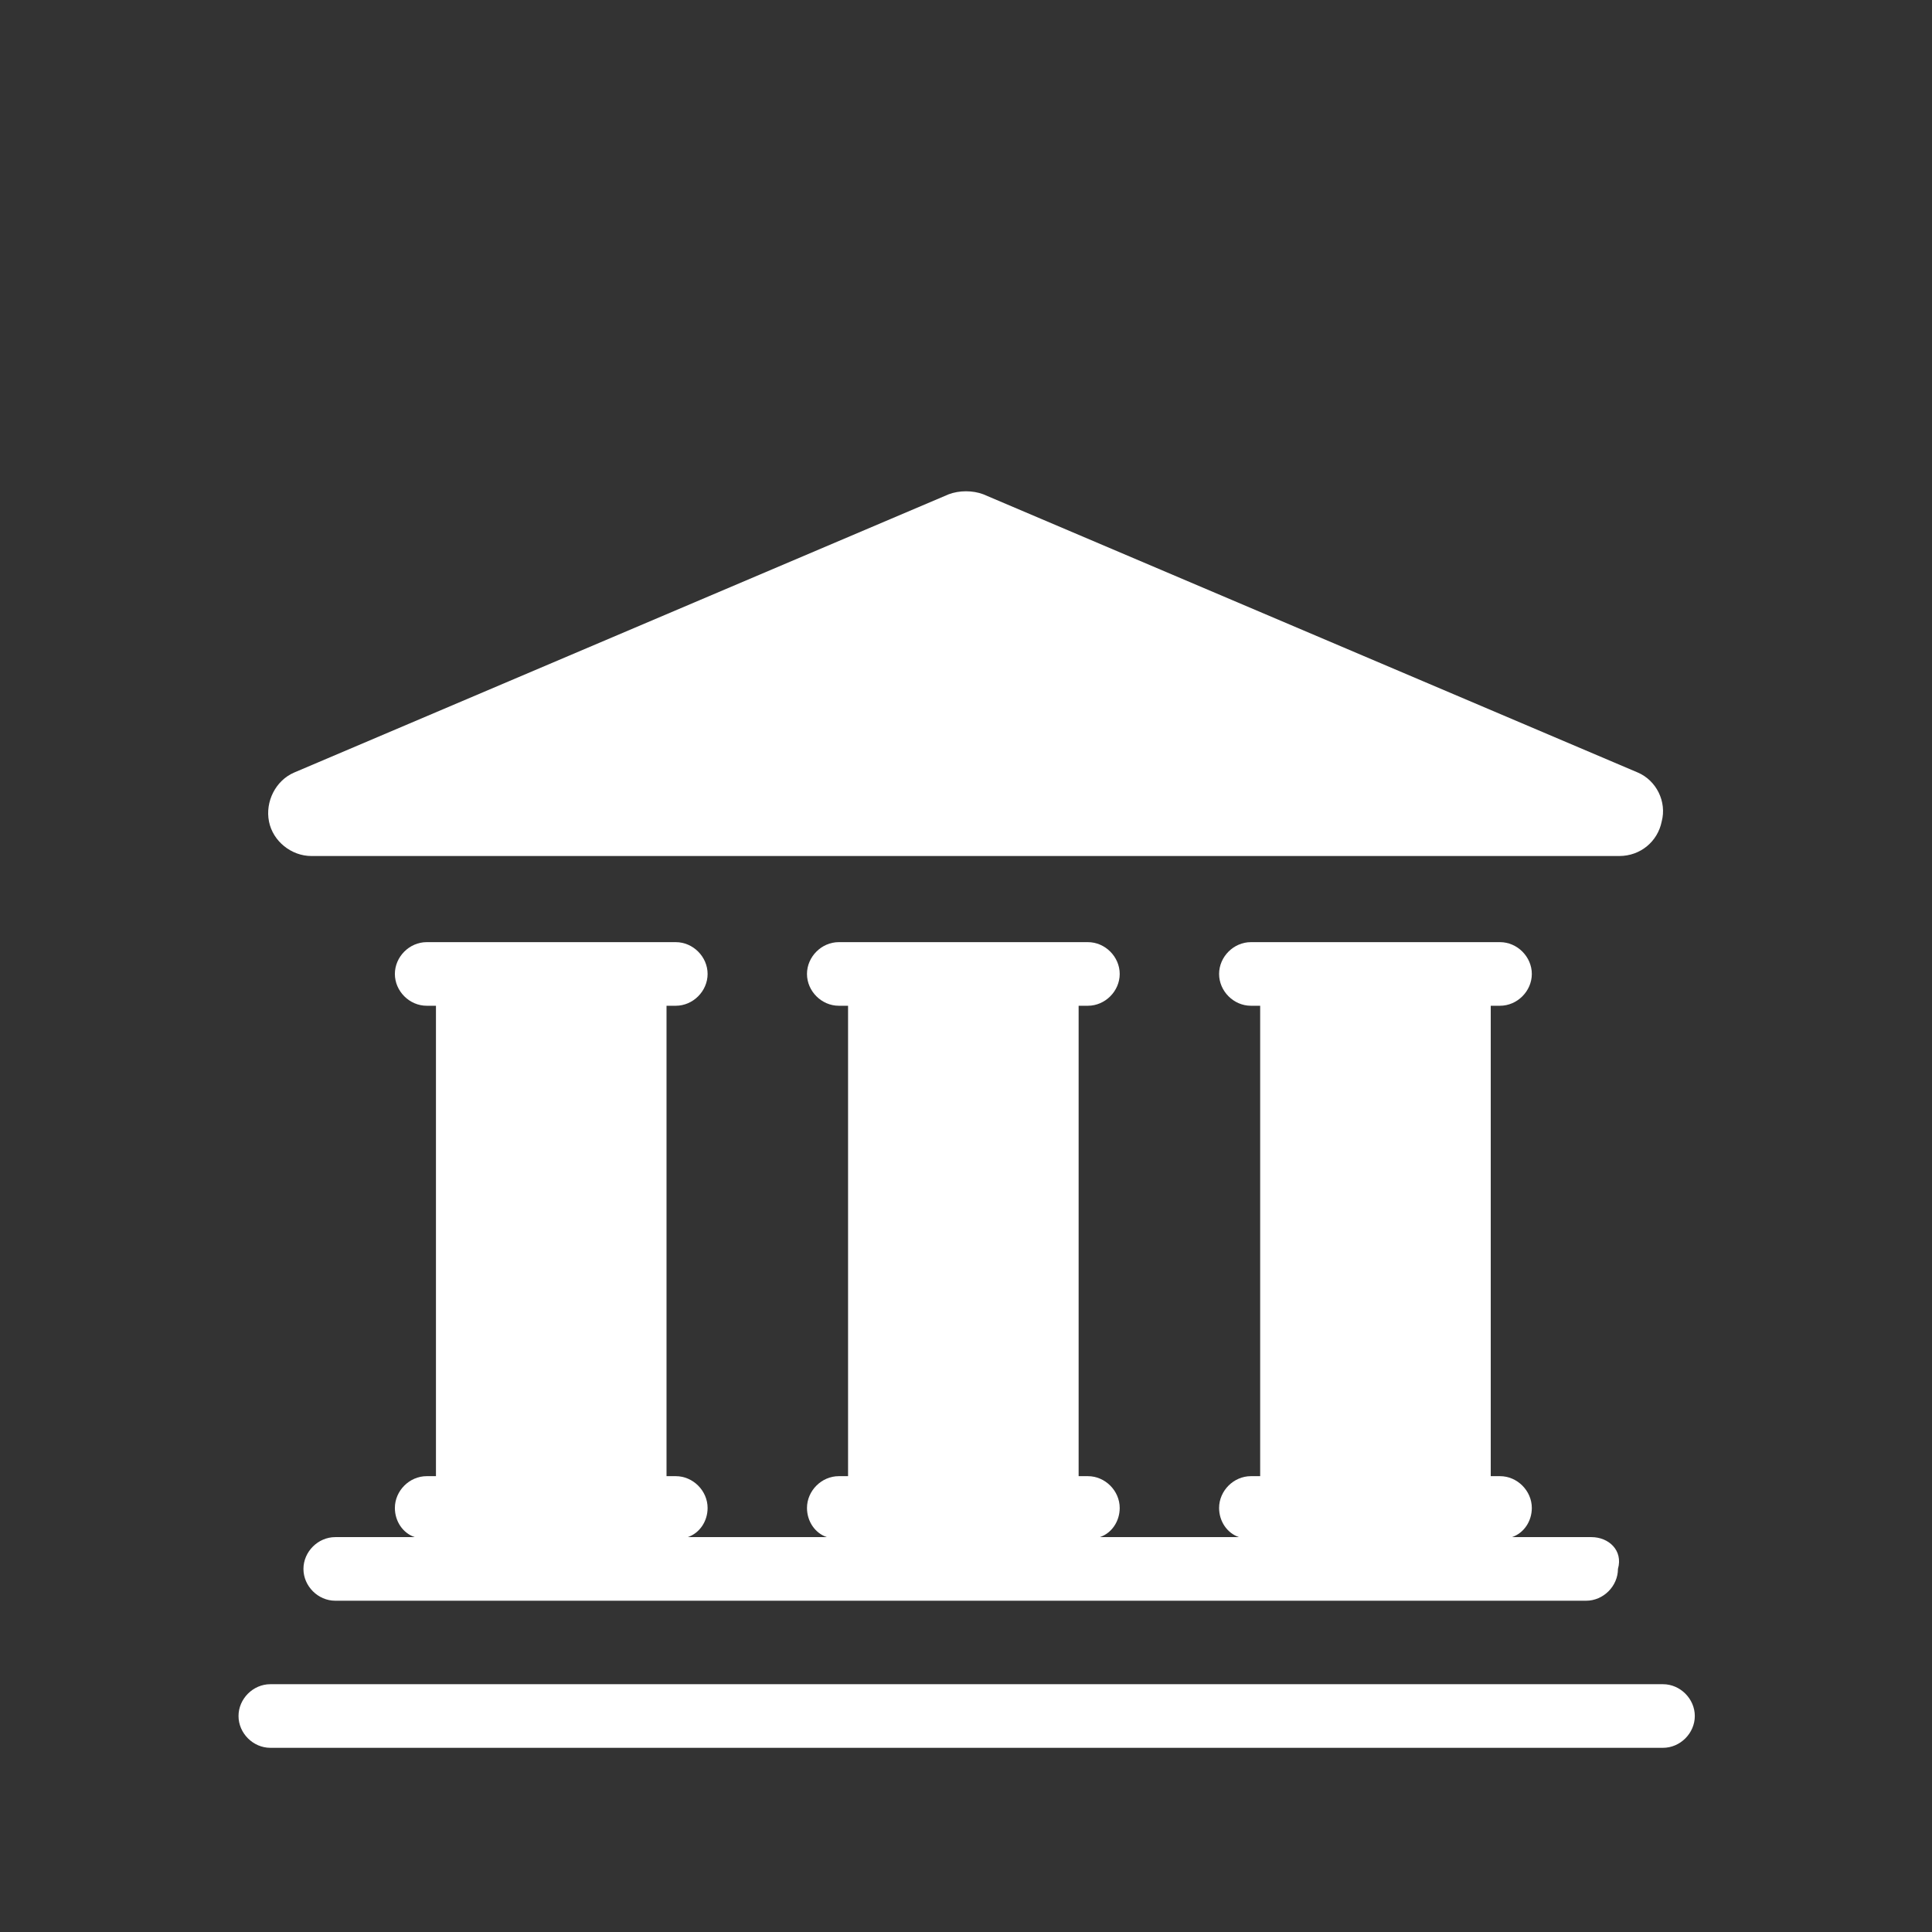
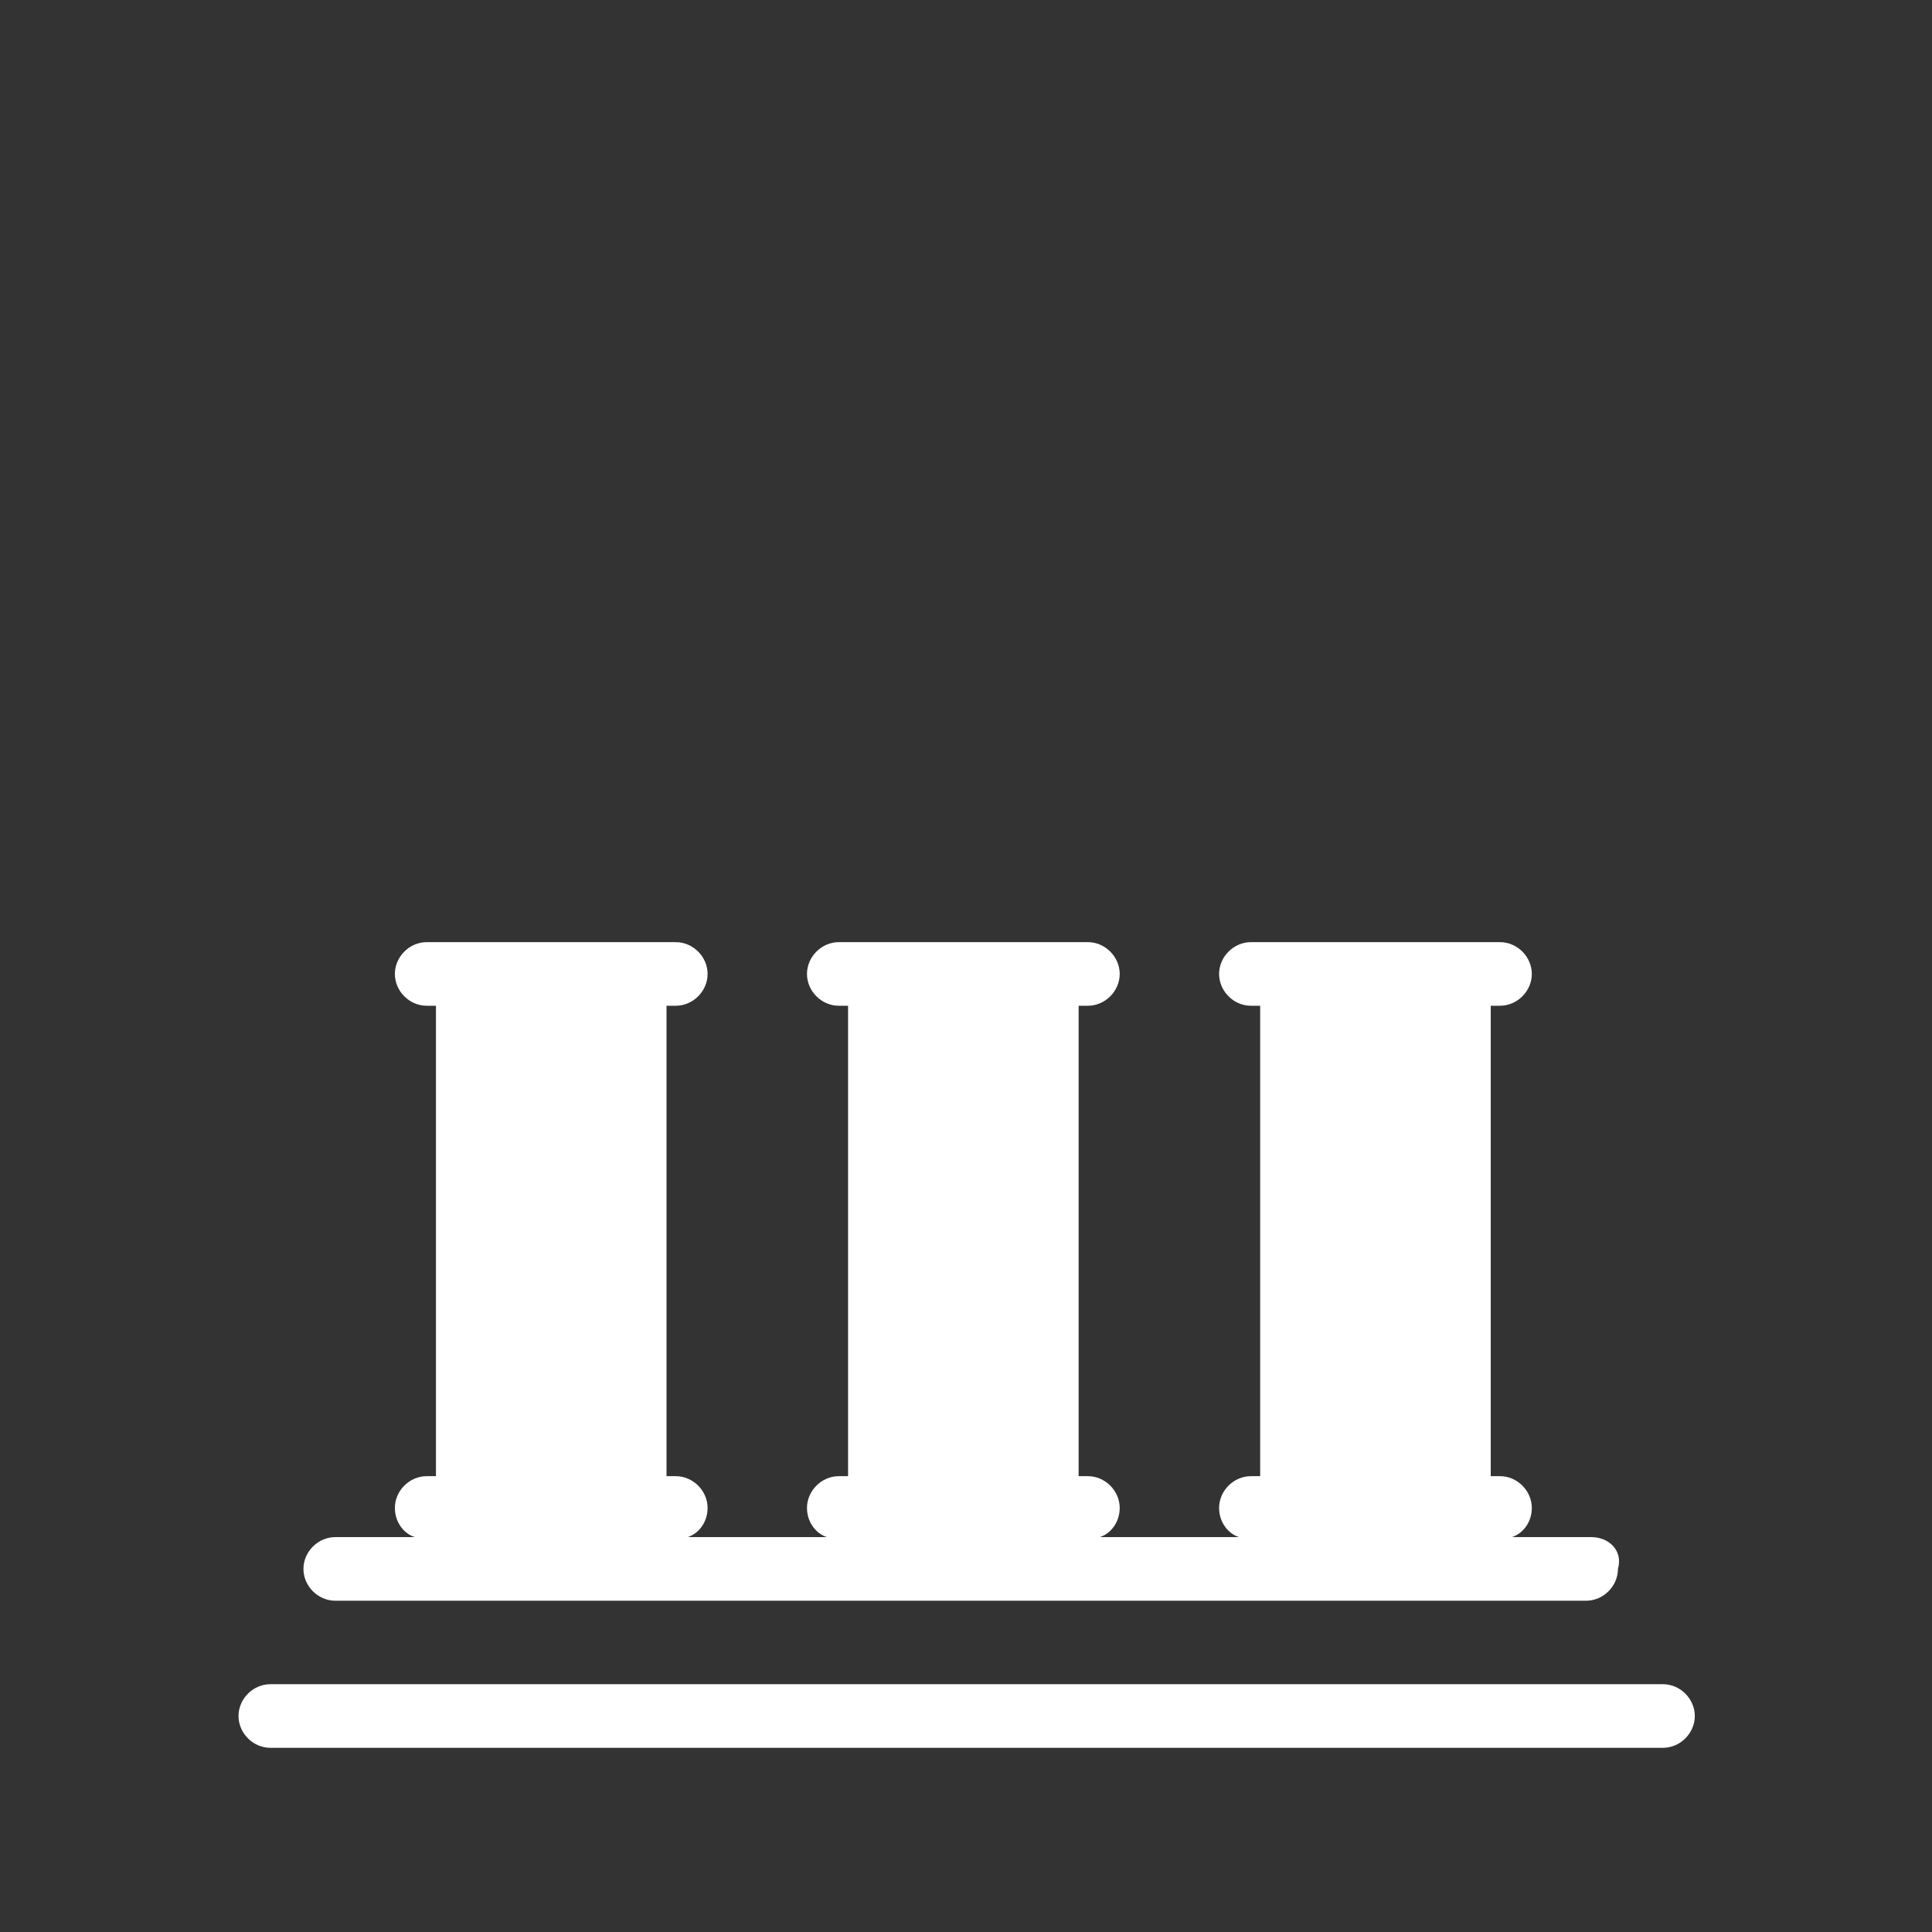
<svg xmlns="http://www.w3.org/2000/svg" version="1.1" id="business_data_analytics" x="0px" y="0px" viewBox="-945 -101.8 145.8 145.8" enable-background="new -945 -101.8 145.8 145.8" xml:space="preserve">
  <rect x="-945" y="-101.8" width="145.8" height="145.8" fill="#333333" stroke="none" />
  <g>
    <path fill="#FFFFFF" d="M-924.6,30.1c-1.3,0-2.4-1.1-2.4-2.4l0,0c0-1.3,1.1-2.4,2.4-2.4l0,0h105.1c1.3,0,2.4,1.1,2.4,2.4l0,0   c0,1.3-1.1,2.4-2.4,2.4l0,0H-924.6L-924.6,30.1L-924.6,30.1z" />
    <path fill="#FFFFFF" d="M-824.9,14.2h-6c0.9-0.3,1.5-1.2,1.5-2.2c0-1.3-1.1-2.4-2.4-2.4h-0.7v-35.5h0.7c1.3,0,2.4-1.1,2.4-2.4   c0-1.3-1.1-2.4-2.4-2.4h-18.8c-1.3,0-2.4,1.1-2.4,2.4c0,1.3,1.1,2.4,2.4,2.4h0.7V9.6h-0.7c-1.3,0-2.4,1.1-2.4,2.4   c0,1,0.6,1.9,1.5,2.2h-10.5c0.9-0.3,1.5-1.2,1.5-2.2c0-1.3-1.1-2.4-2.4-2.4h-0.7v-35.5h0.7c1.3,0,2.4-1.1,2.4-2.4   c0-1.3-1.1-2.4-2.4-2.4h-18.8c-1.3,0-2.4,1.1-2.4,2.4c0,1.3,1.1,2.4,2.4,2.4h0.7V9.6h-0.7c-1.3,0-2.4,1.1-2.4,2.4   c0,1,0.6,1.9,1.5,2.2h-10.5c0.9-0.3,1.5-1.2,1.5-2.2c0-1.3-1.1-2.4-2.4-2.4h-0.7v-35.5h0.7c1.3,0,2.4-1.1,2.4-2.4   c0-1.3-1.1-2.4-2.4-2.4h-18.8c-1.3,0-2.4,1.1-2.4,2.4c0,1.3,1.1,2.4,2.4,2.4h0.7V9.6h-0.7c-1.3,0-2.4,1.1-2.4,2.4   c0,1,0.6,1.9,1.5,2.2h-6c-1.3,0-2.4,1.1-2.4,2.4s1.1,2.4,2.4,2.4h94.4c1.3,0,2.4-1.1,2.4-2.4C-822.5,15.2-823.6,14.2-824.9,14.2   L-824.9,14.2z" />
-     <path fill="#FFFFFF" d="M-821.4-43.5l-49.4-21c-0.8-0.3-1.8-0.3-2.6,0l-49.4,21c-1.4,0.6-2.2,2.2-1.9,3.7c0.3,1.5,1.7,2.6,3.2,2.6   h98.7c1.6,0,2.9-1.1,3.2-2.6C-819.2-41.3-820-42.9-821.4-43.5L-821.4-43.5z" />
  </g>
</svg>